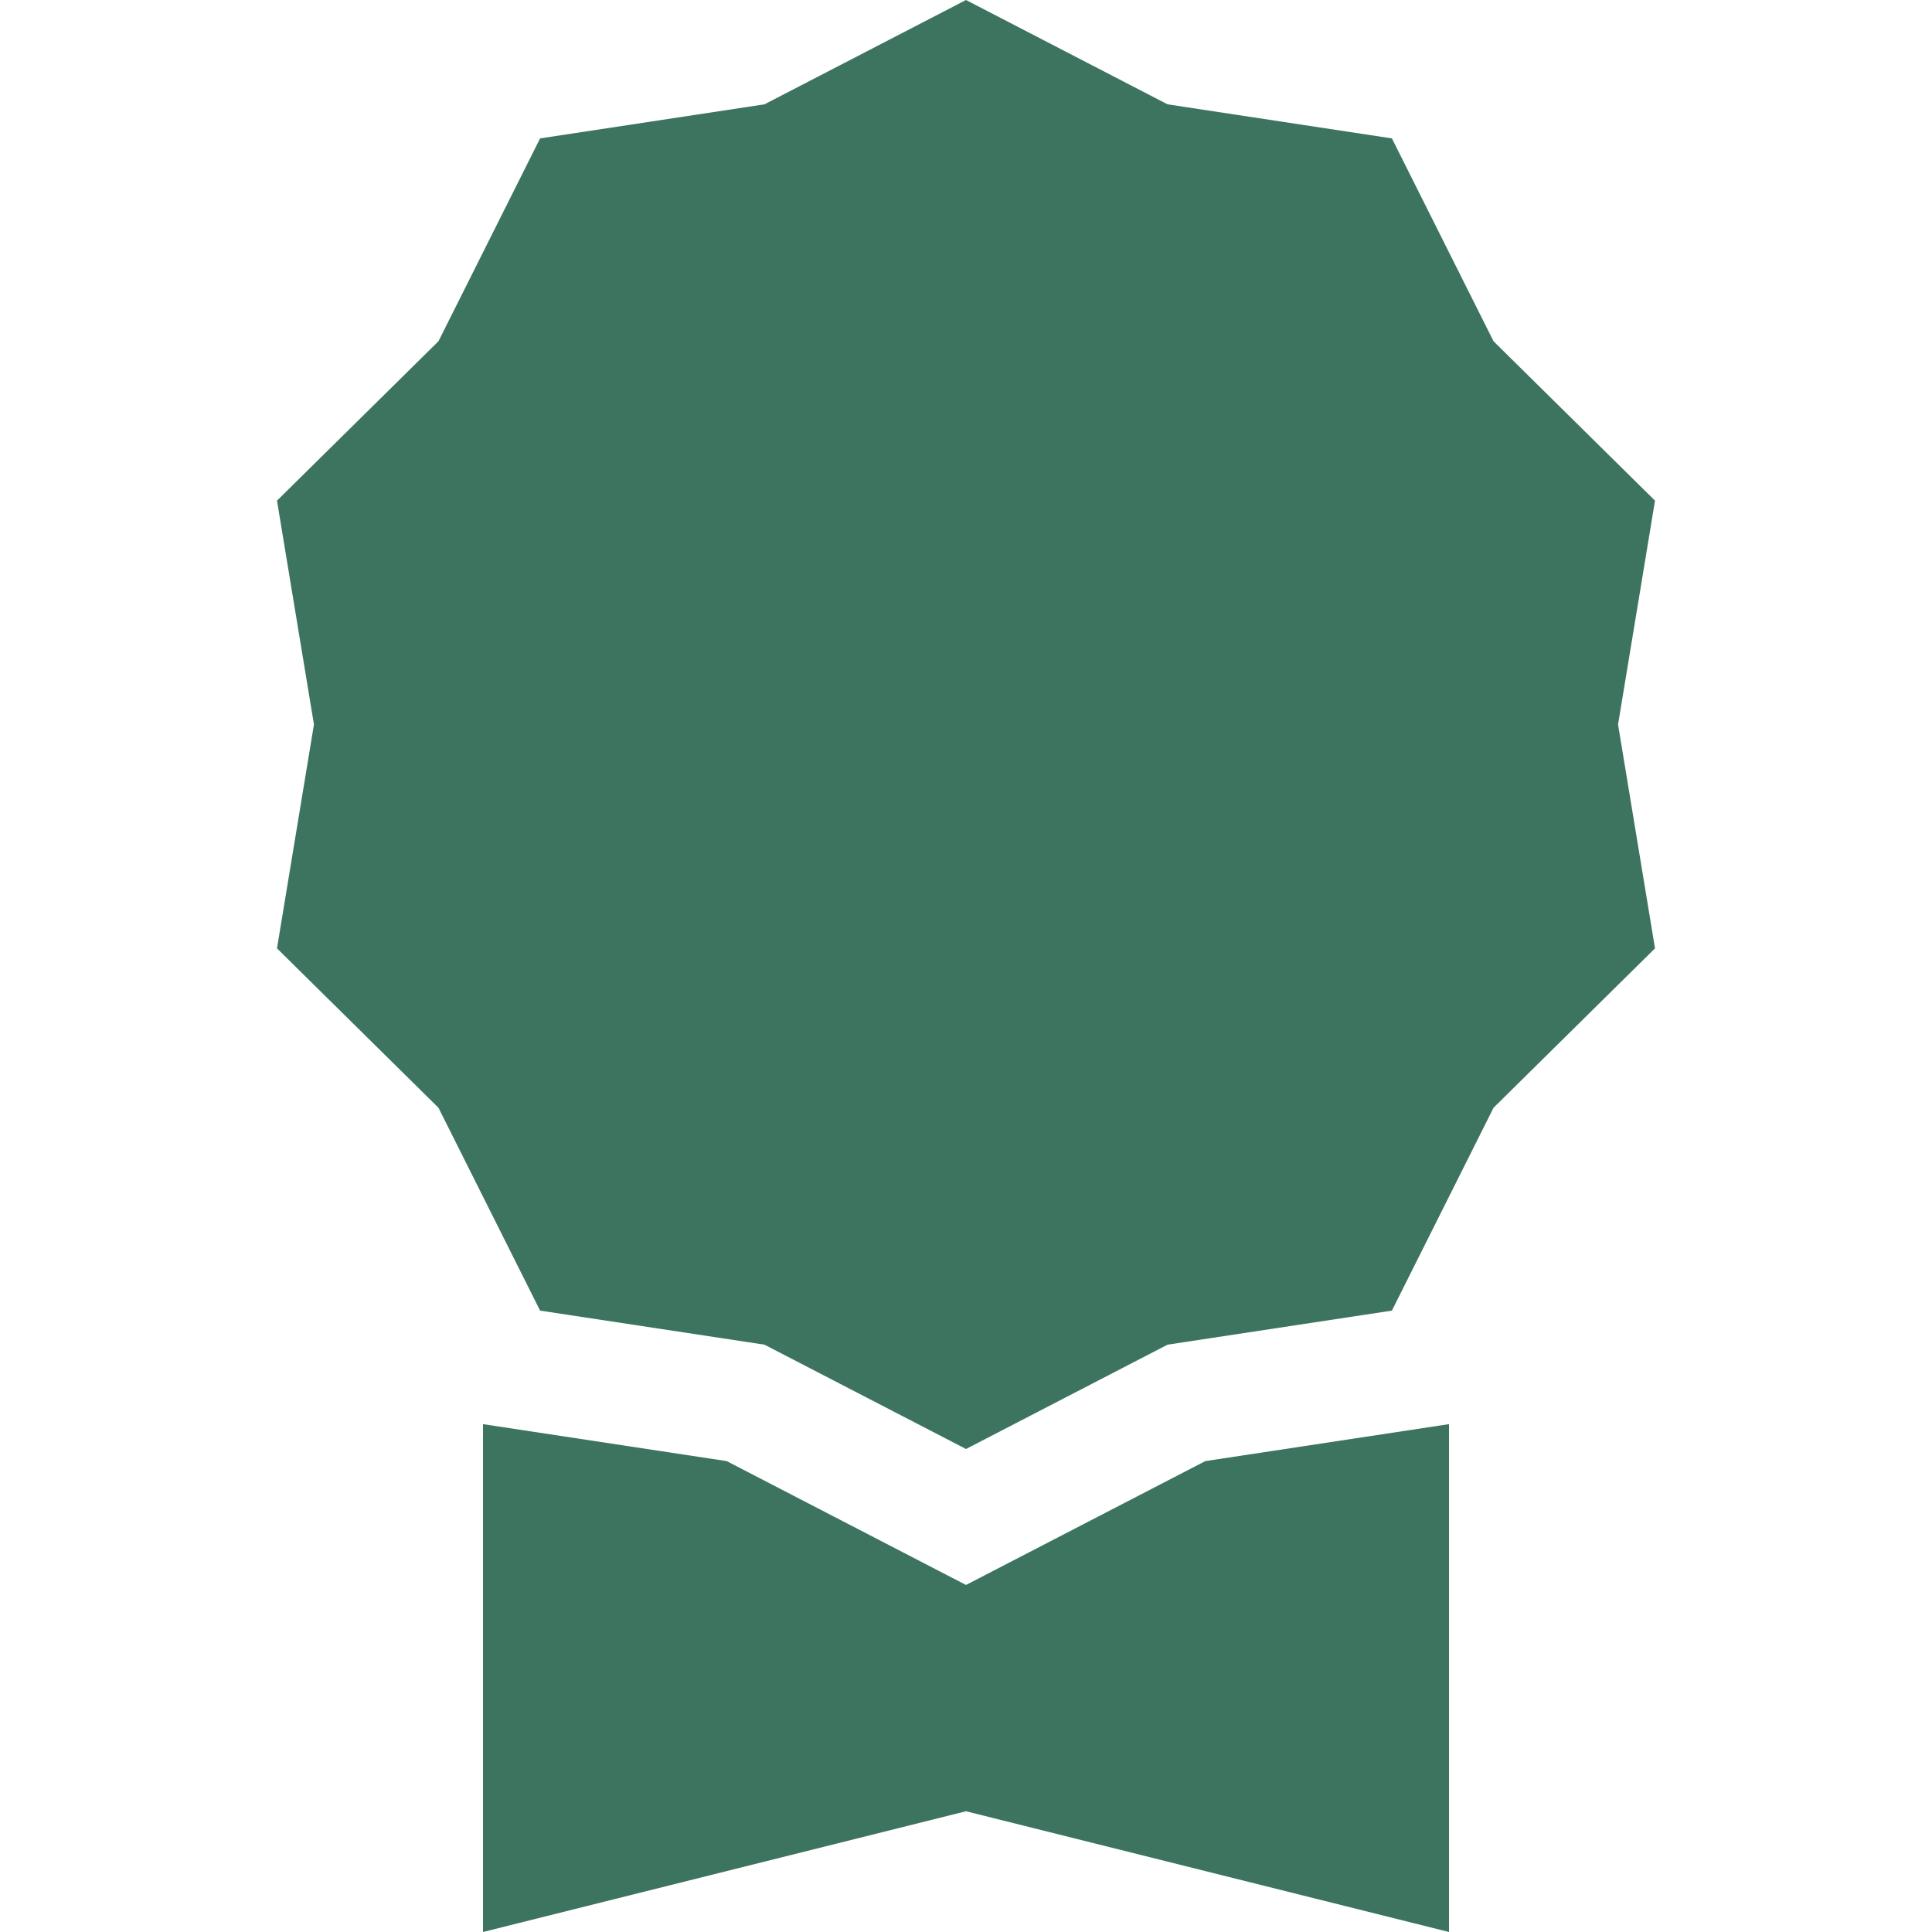
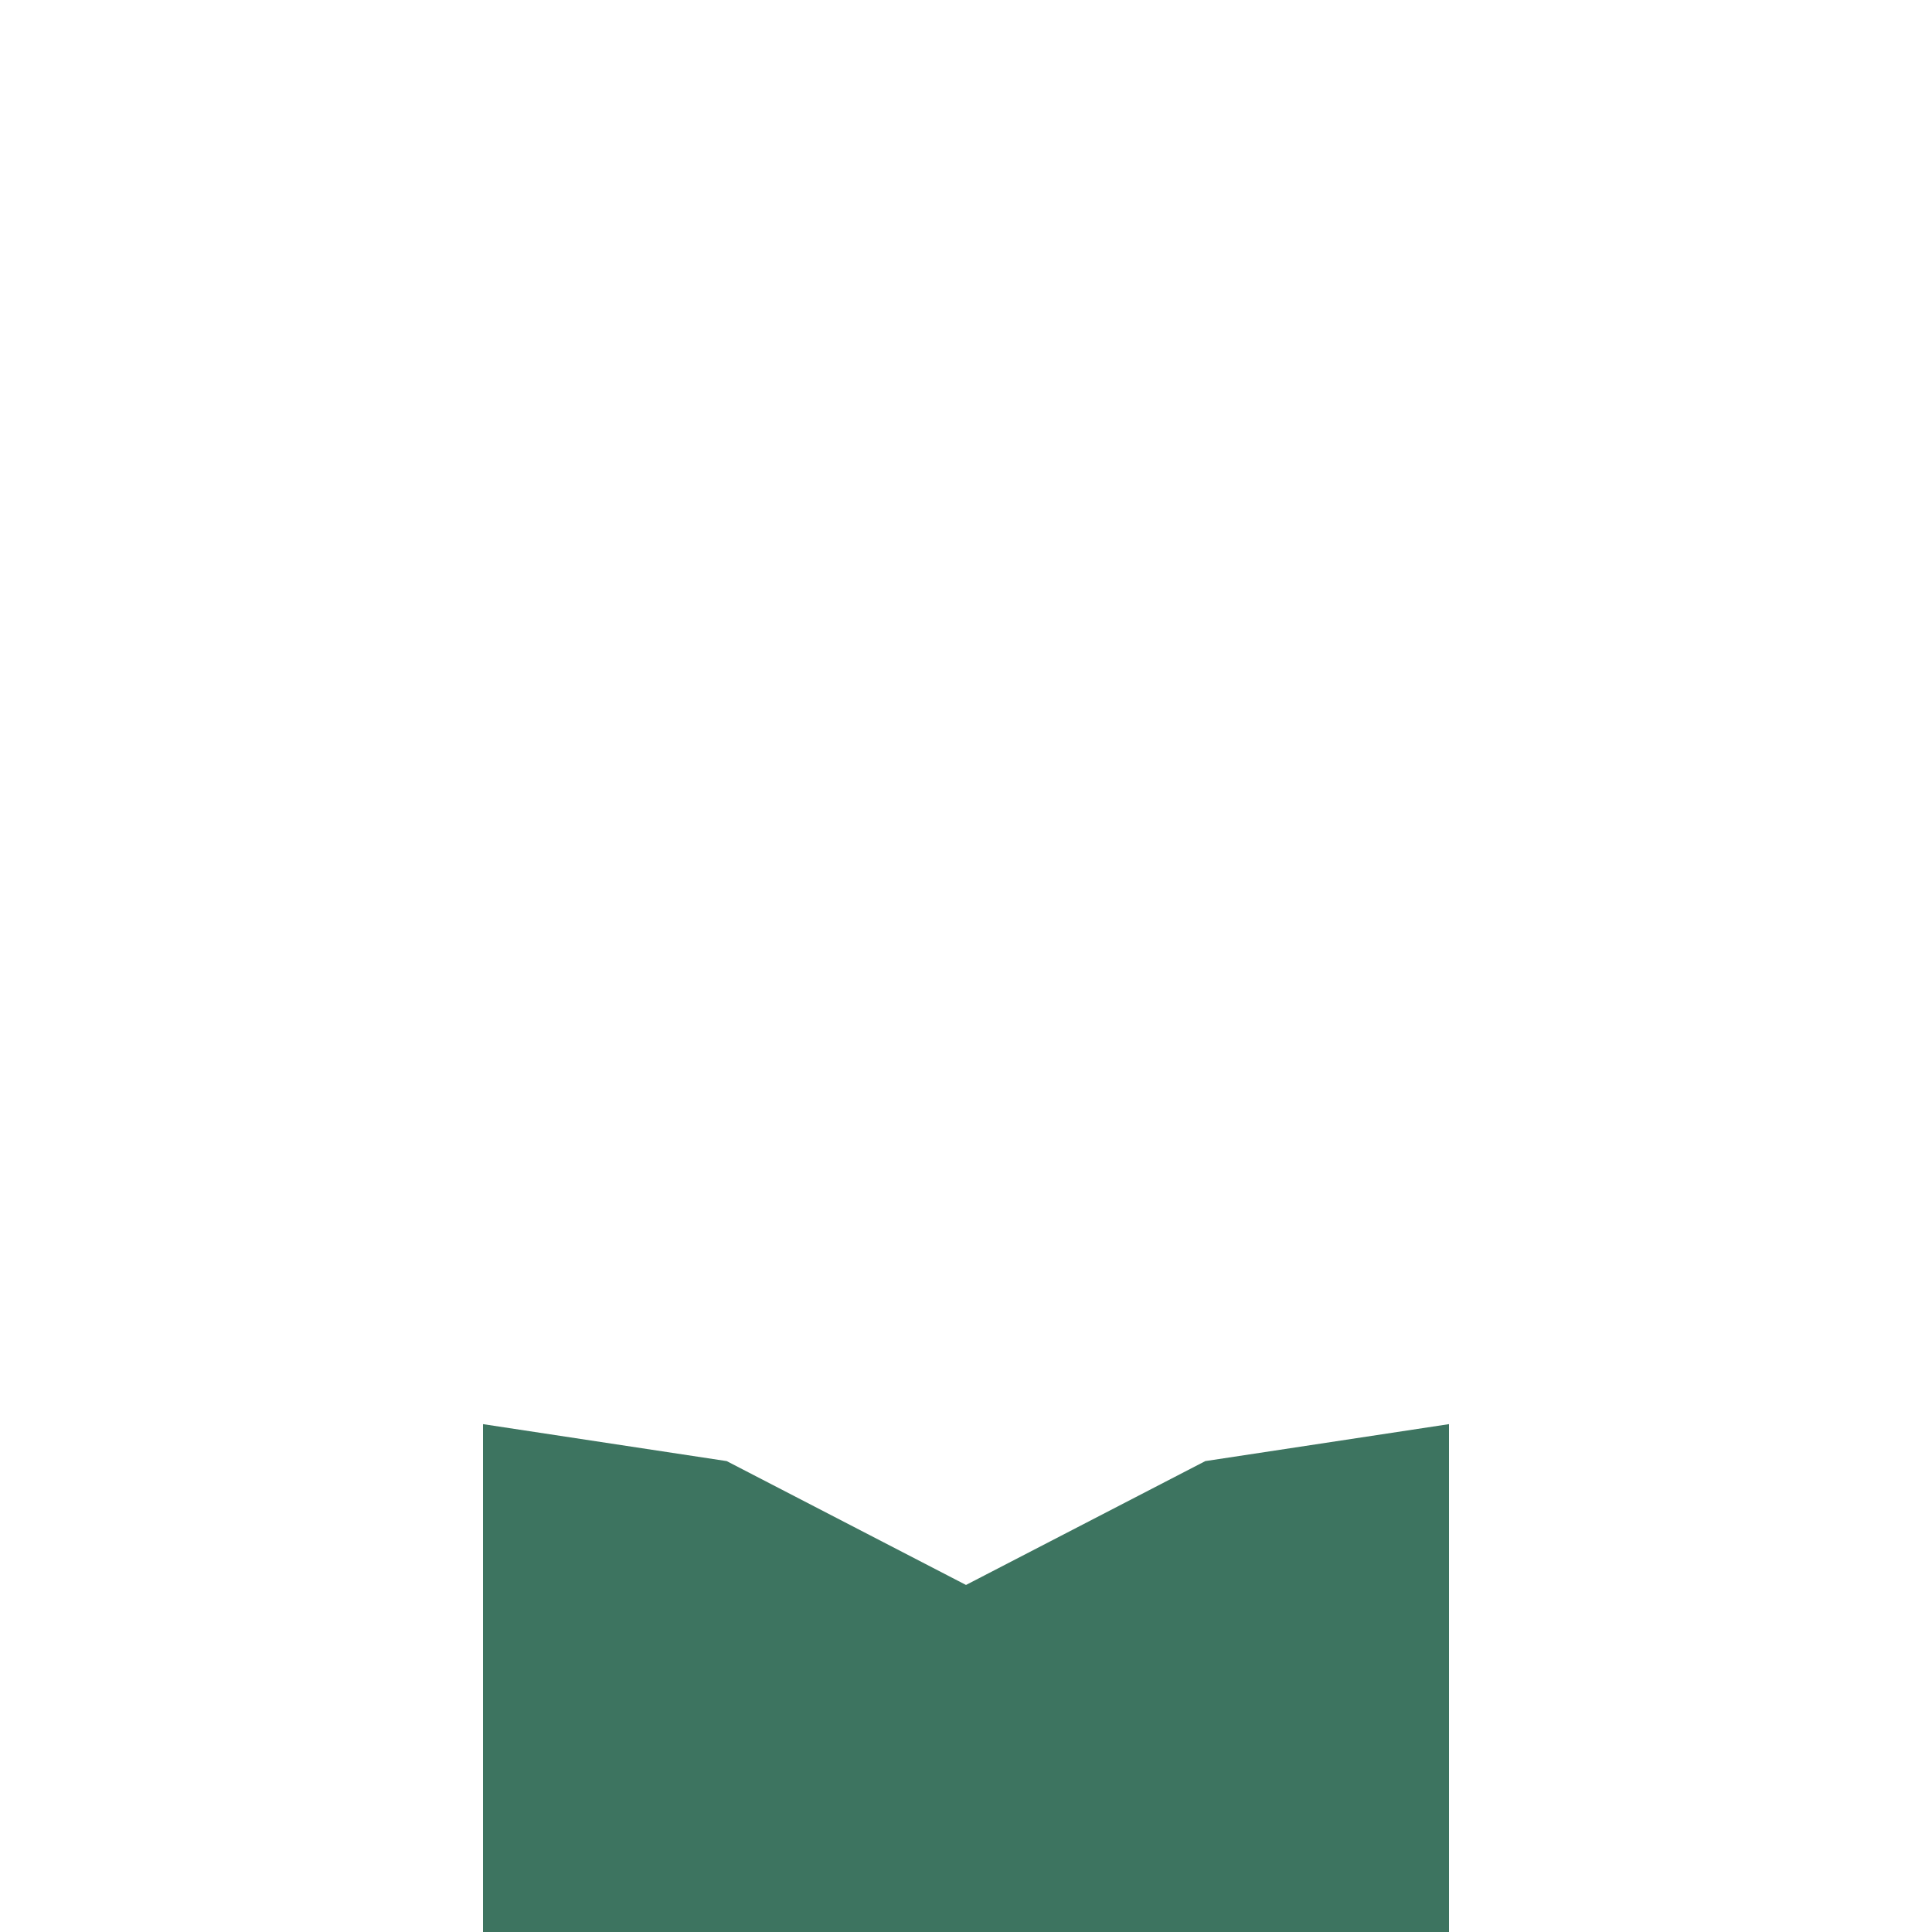
<svg xmlns="http://www.w3.org/2000/svg" width="38" height="38" viewBox="0 0 38 38" fill="none">
-   <path d="M19 0L22.964 2.052L27.377 2.722L29.376 6.712L32.552 9.847L31.825 14.25L32.552 18.653L29.376 21.788L27.377 25.778L22.964 26.448L19 28.5L15.036 26.448L10.623 25.778L8.624 21.788L5.448 18.653L6.175 14.25L5.448 9.847L8.624 6.712L10.623 2.722L15.036 2.052L19 0Z" fill="#3D7460" />
-   <path d="M9.5 28.011V38L19 35.625L28.5 38V28.011L23.707 28.738L19 31.174L14.293 28.738L9.5 28.011Z" fill="#3D7460" />
+   <path d="M9.5 28.011V38L28.5 38V28.011L23.707 28.738L19 31.174L14.293 28.738L9.5 28.011Z" fill="#3D7460" />
</svg>